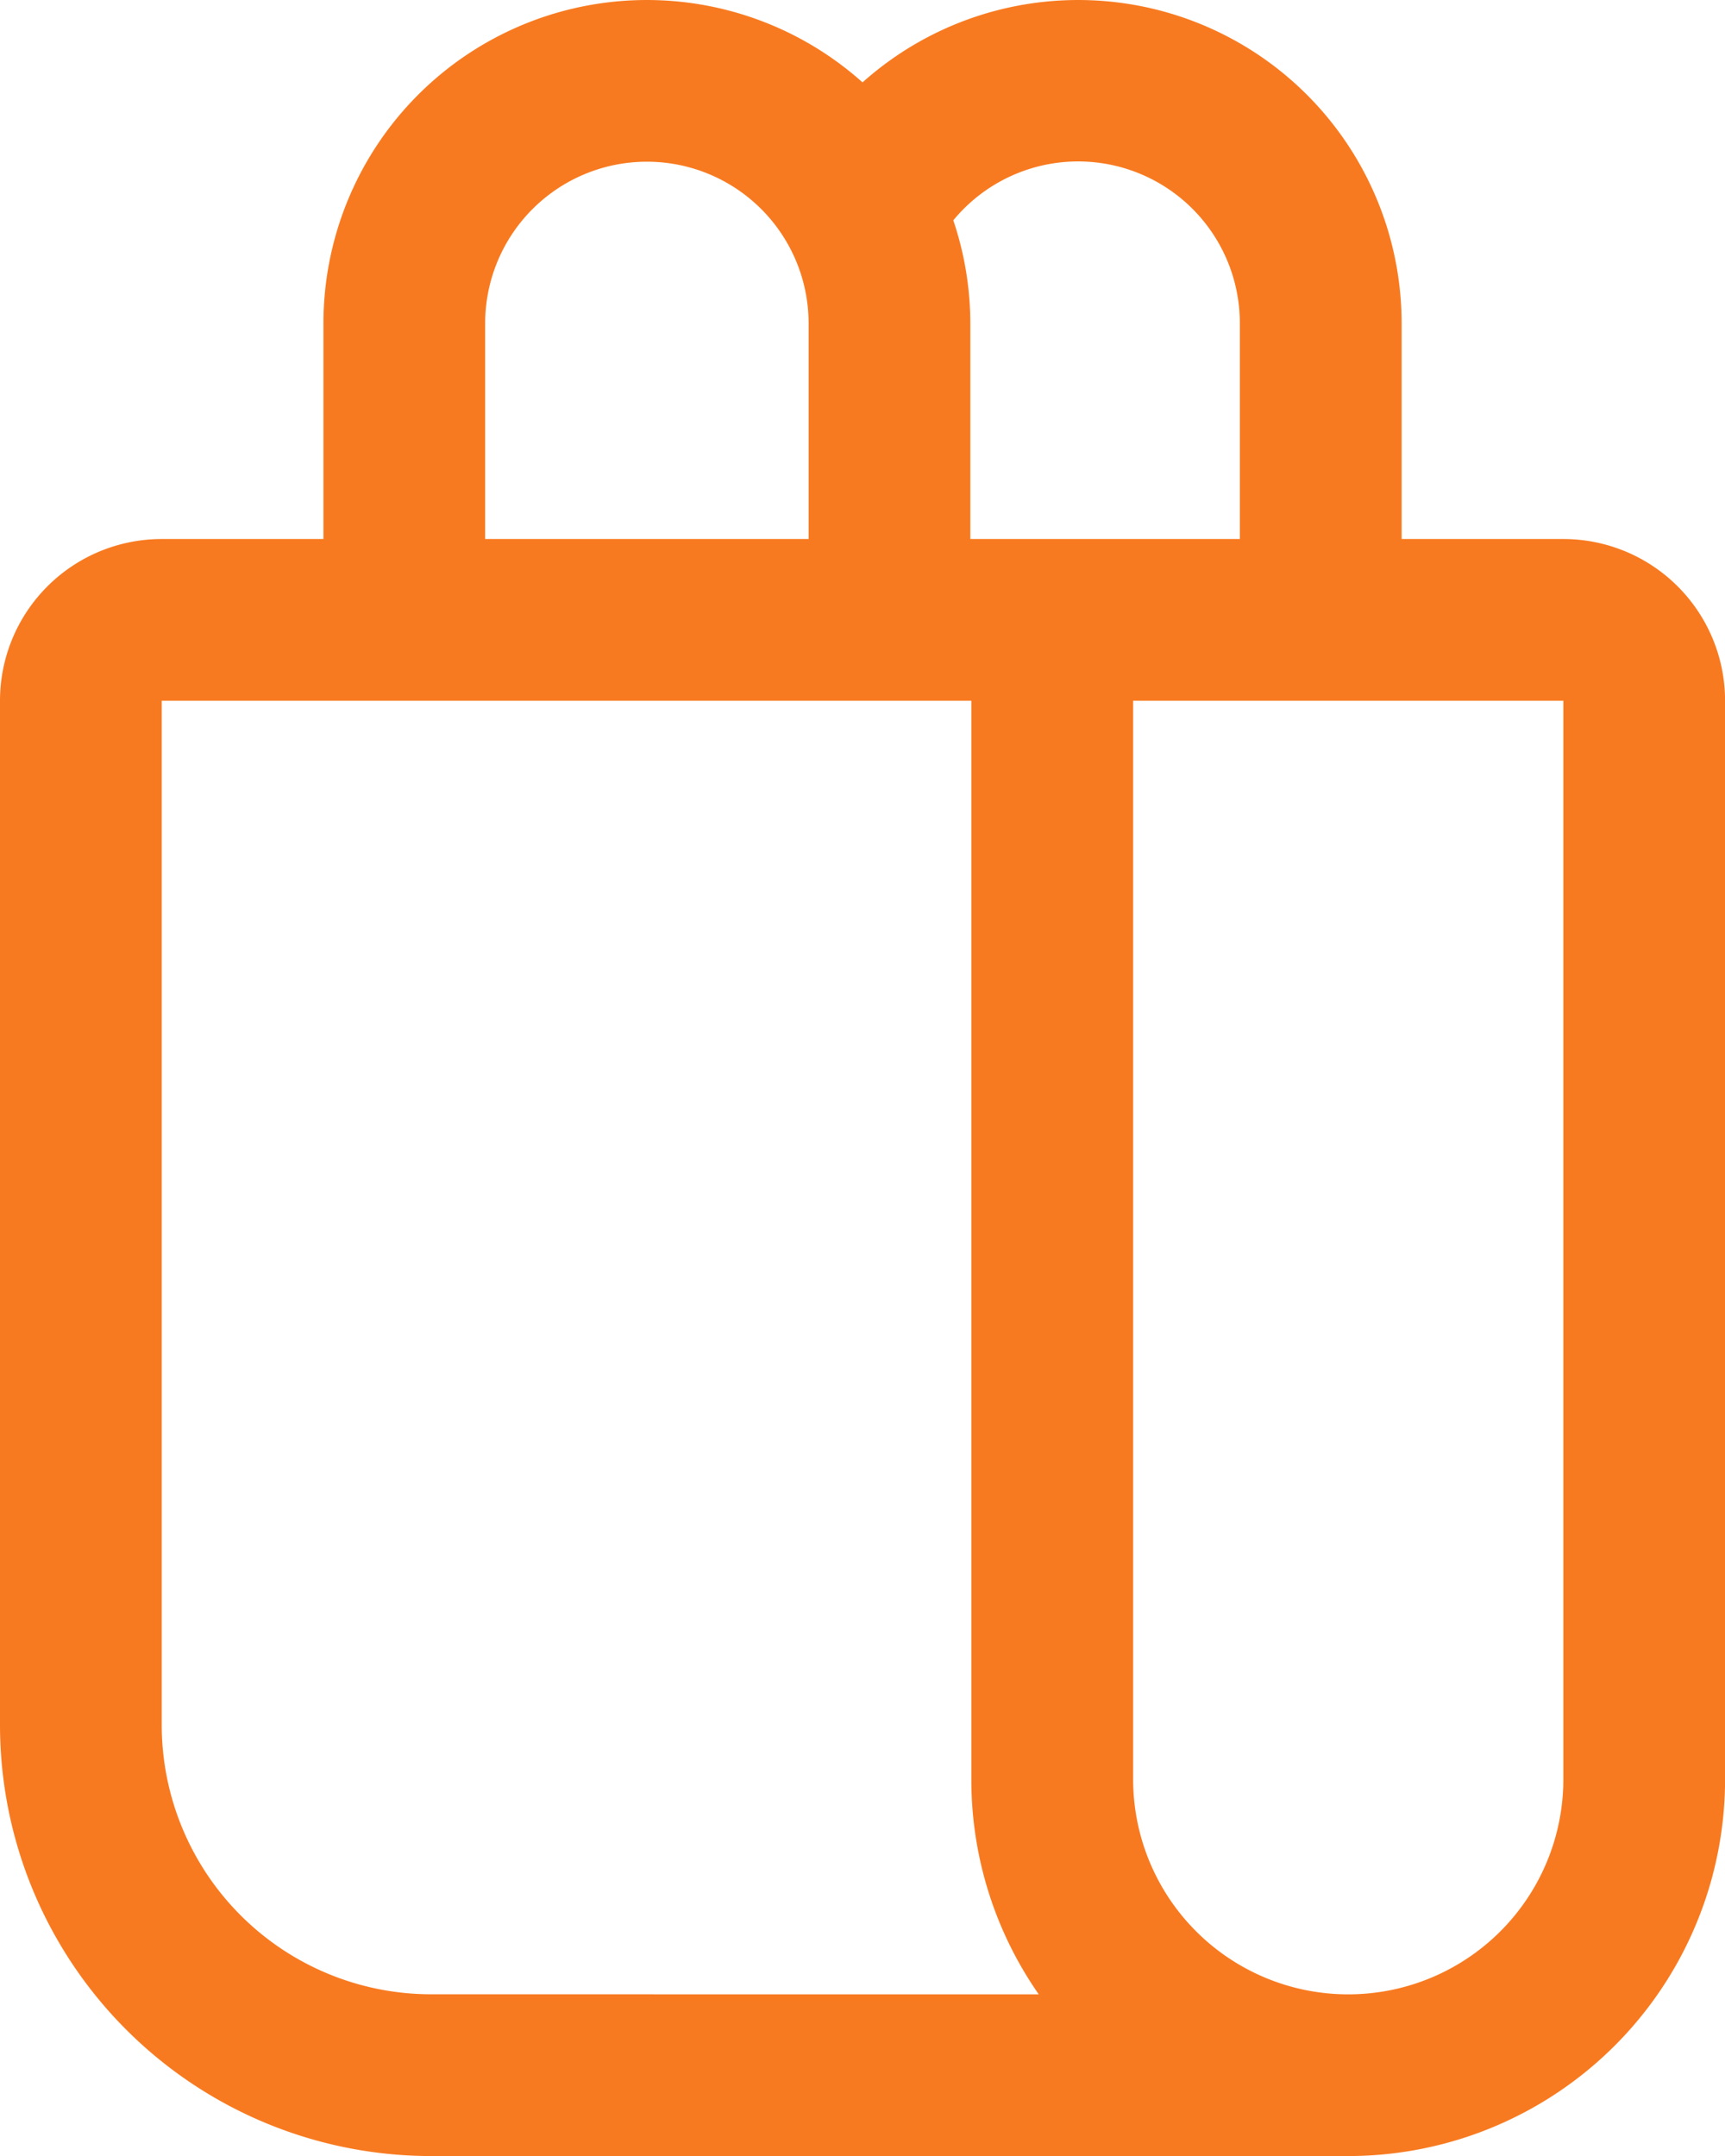
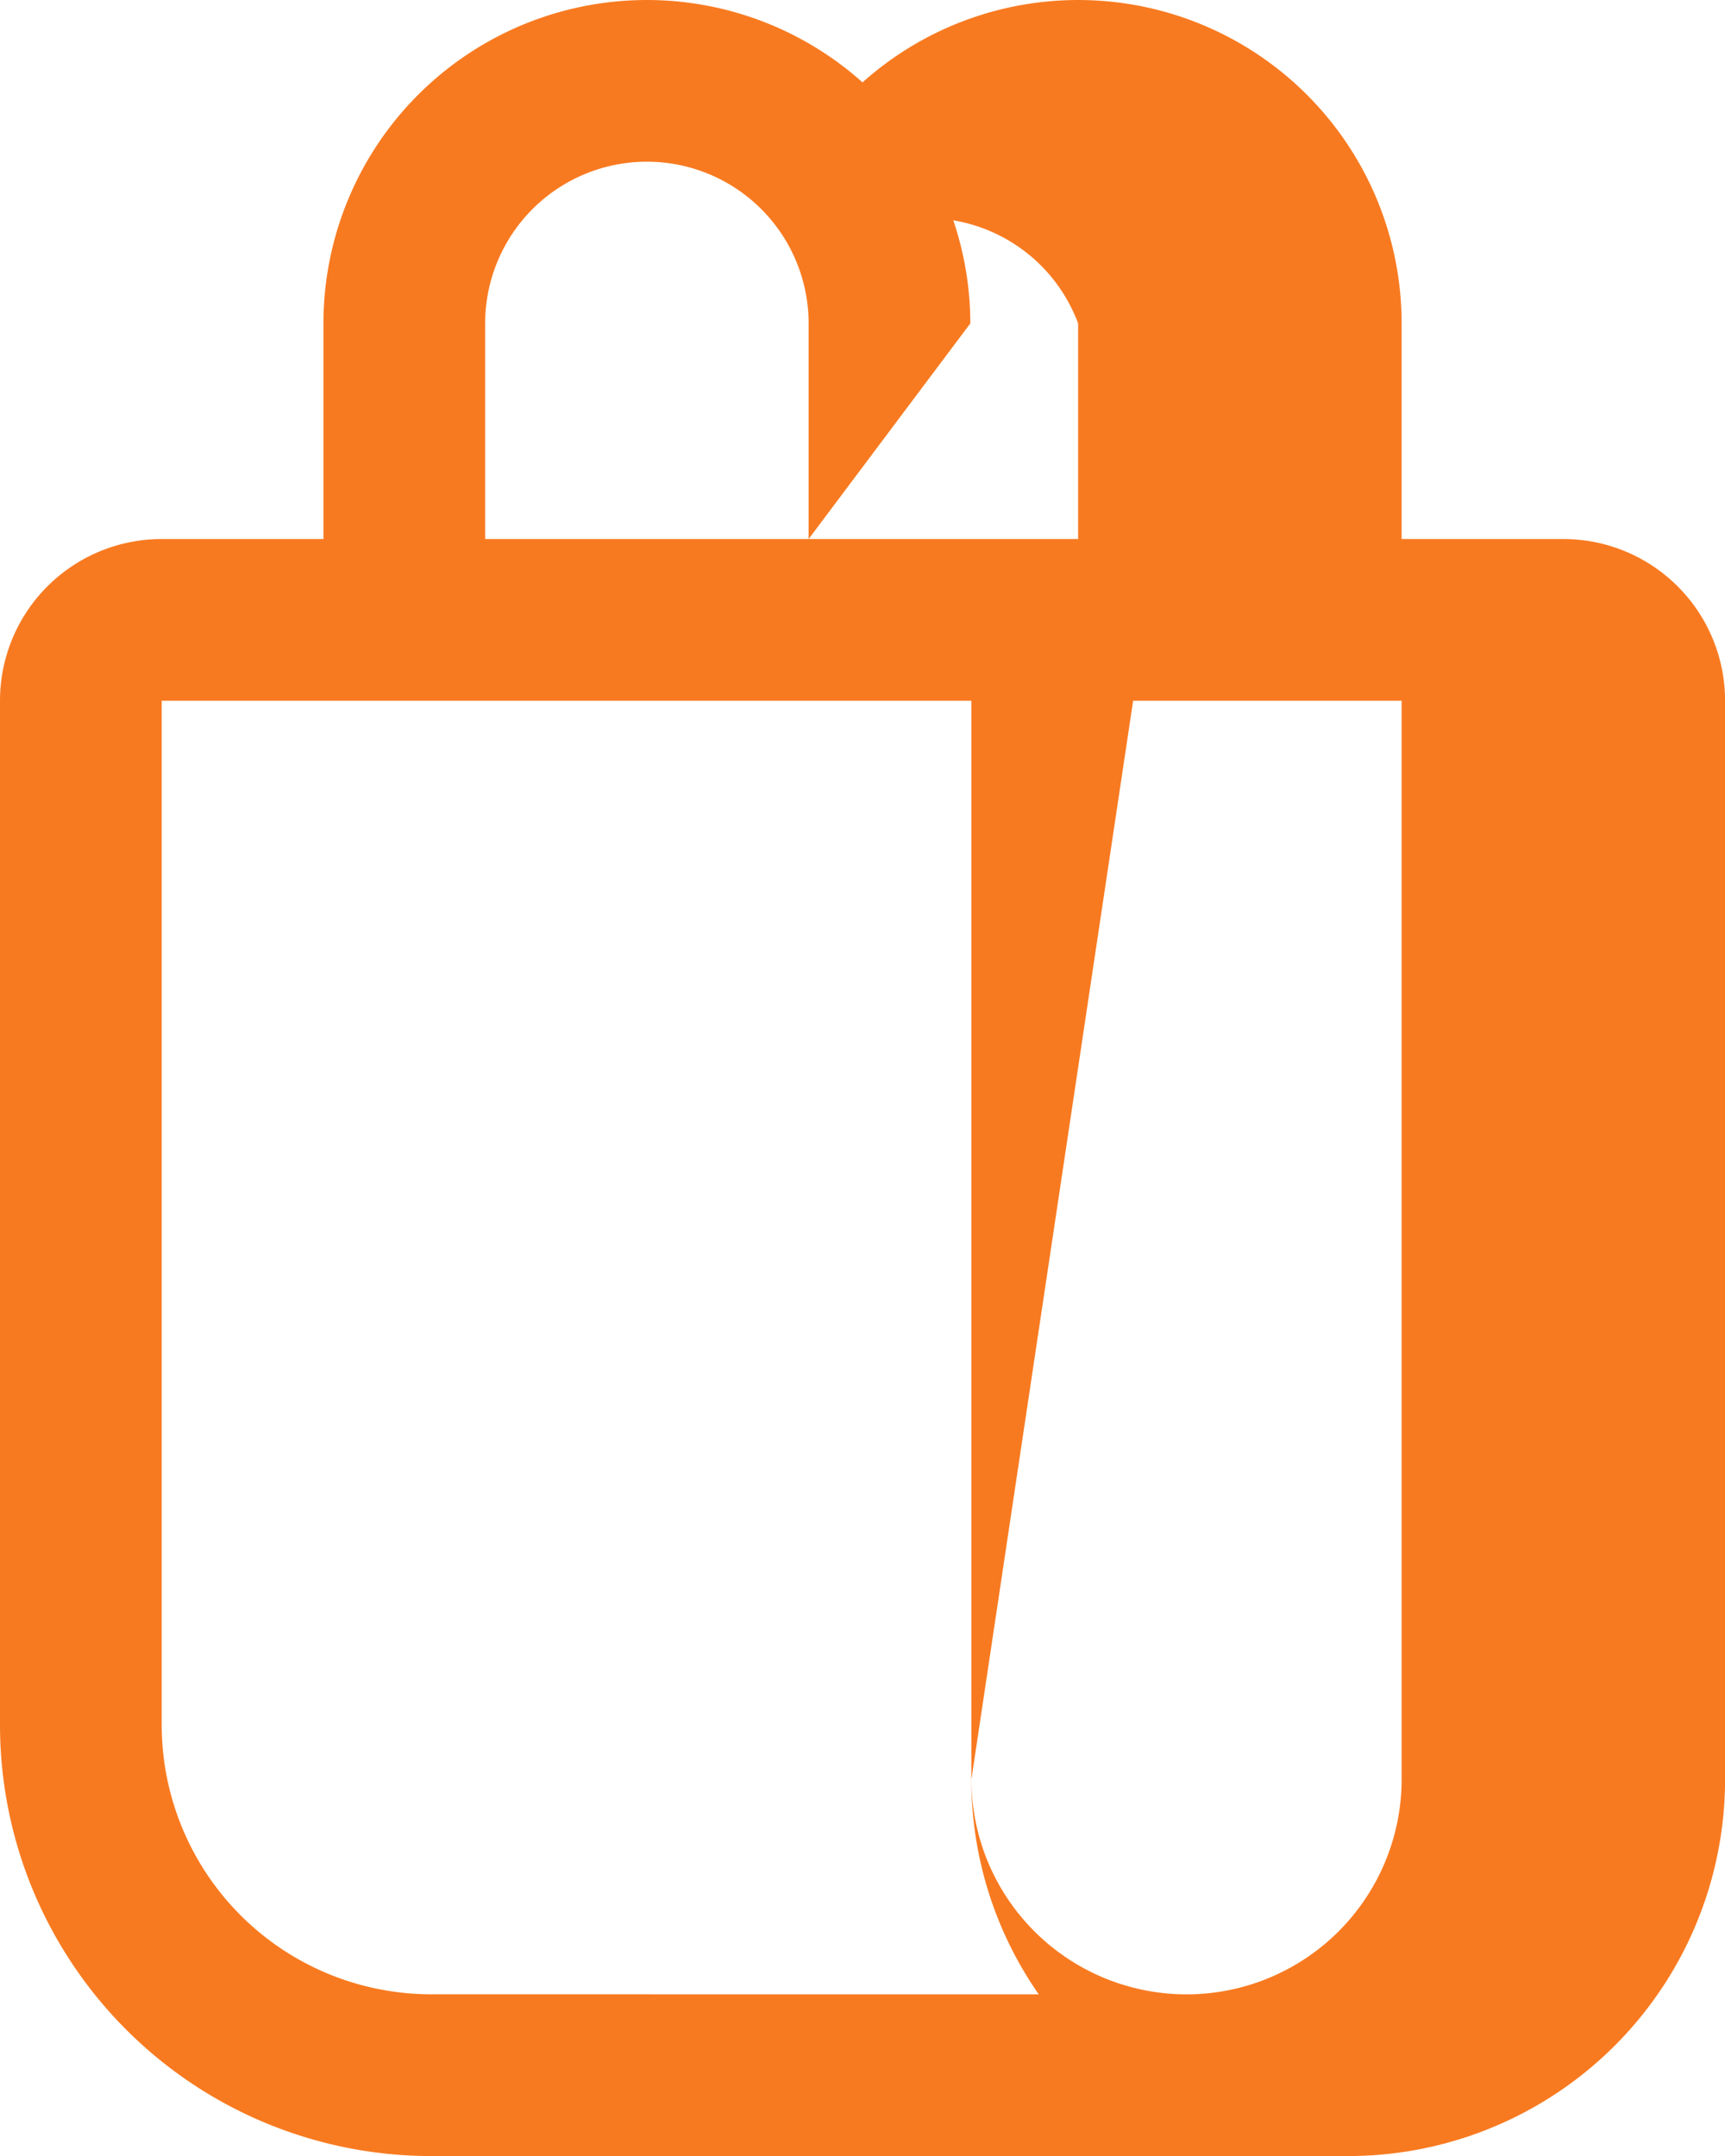
<svg xmlns="http://www.w3.org/2000/svg" width="25.333" height="31.667" viewBox="0 0 25.333 31.667">
-   <path id="_8675379_ic_fluent_shopping_bag_regular_icon" data-name="8675379_ic_fluent_shopping_bag_regular_icon" d="M8.75,9.917V6.75a4.75,4.75,0,0,1,7.917-3.54,4.75,4.75,0,0,1,7.917,3.54V9.917h2.375a2.375,2.375,0,0,1,2.375,2.375V28.133A5.534,5.534,0,0,1,23.8,33.667H10.333A6.333,6.333,0,0,1,4,27.333V12.292A2.375,2.375,0,0,1,6.375,9.917ZM19.255,31.292a5.508,5.508,0,0,1-.99-3.159V12.292H6.375V27.333a3.958,3.958,0,0,0,3.958,3.958ZM15.875,9.917V6.75a2.375,2.375,0,1,0-4.75,0V9.917Zm2.375,0h3.958V6.75A2.375,2.375,0,0,0,18,5.236,4.747,4.747,0,0,1,18.25,6.75Zm2.391,18.216a3.159,3.159,0,1,0,6.318,0V12.292H20.641Z" transform="translate(-4 -2)" fill="#f87a20" />
+   <path id="_8675379_ic_fluent_shopping_bag_regular_icon" data-name="8675379_ic_fluent_shopping_bag_regular_icon" d="M8.75,9.917V6.75a4.75,4.75,0,0,1,7.917-3.54,4.75,4.75,0,0,1,7.917,3.54V9.917h2.375a2.375,2.375,0,0,1,2.375,2.375V28.133A5.534,5.534,0,0,1,23.8,33.667H10.333A6.333,6.333,0,0,1,4,27.333V12.292A2.375,2.375,0,0,1,6.375,9.917ZM19.255,31.292a5.508,5.508,0,0,1-.99-3.159V12.292H6.375V27.333a3.958,3.958,0,0,0,3.958,3.958ZM15.875,9.917V6.75a2.375,2.375,0,1,0-4.75,0V9.917Zh3.958V6.75A2.375,2.375,0,0,0,18,5.236,4.747,4.747,0,0,1,18.25,6.75Zm2.391,18.216a3.159,3.159,0,1,0,6.318,0V12.292H20.641Z" transform="translate(-4 -2)" fill="#f87a20" />
</svg>